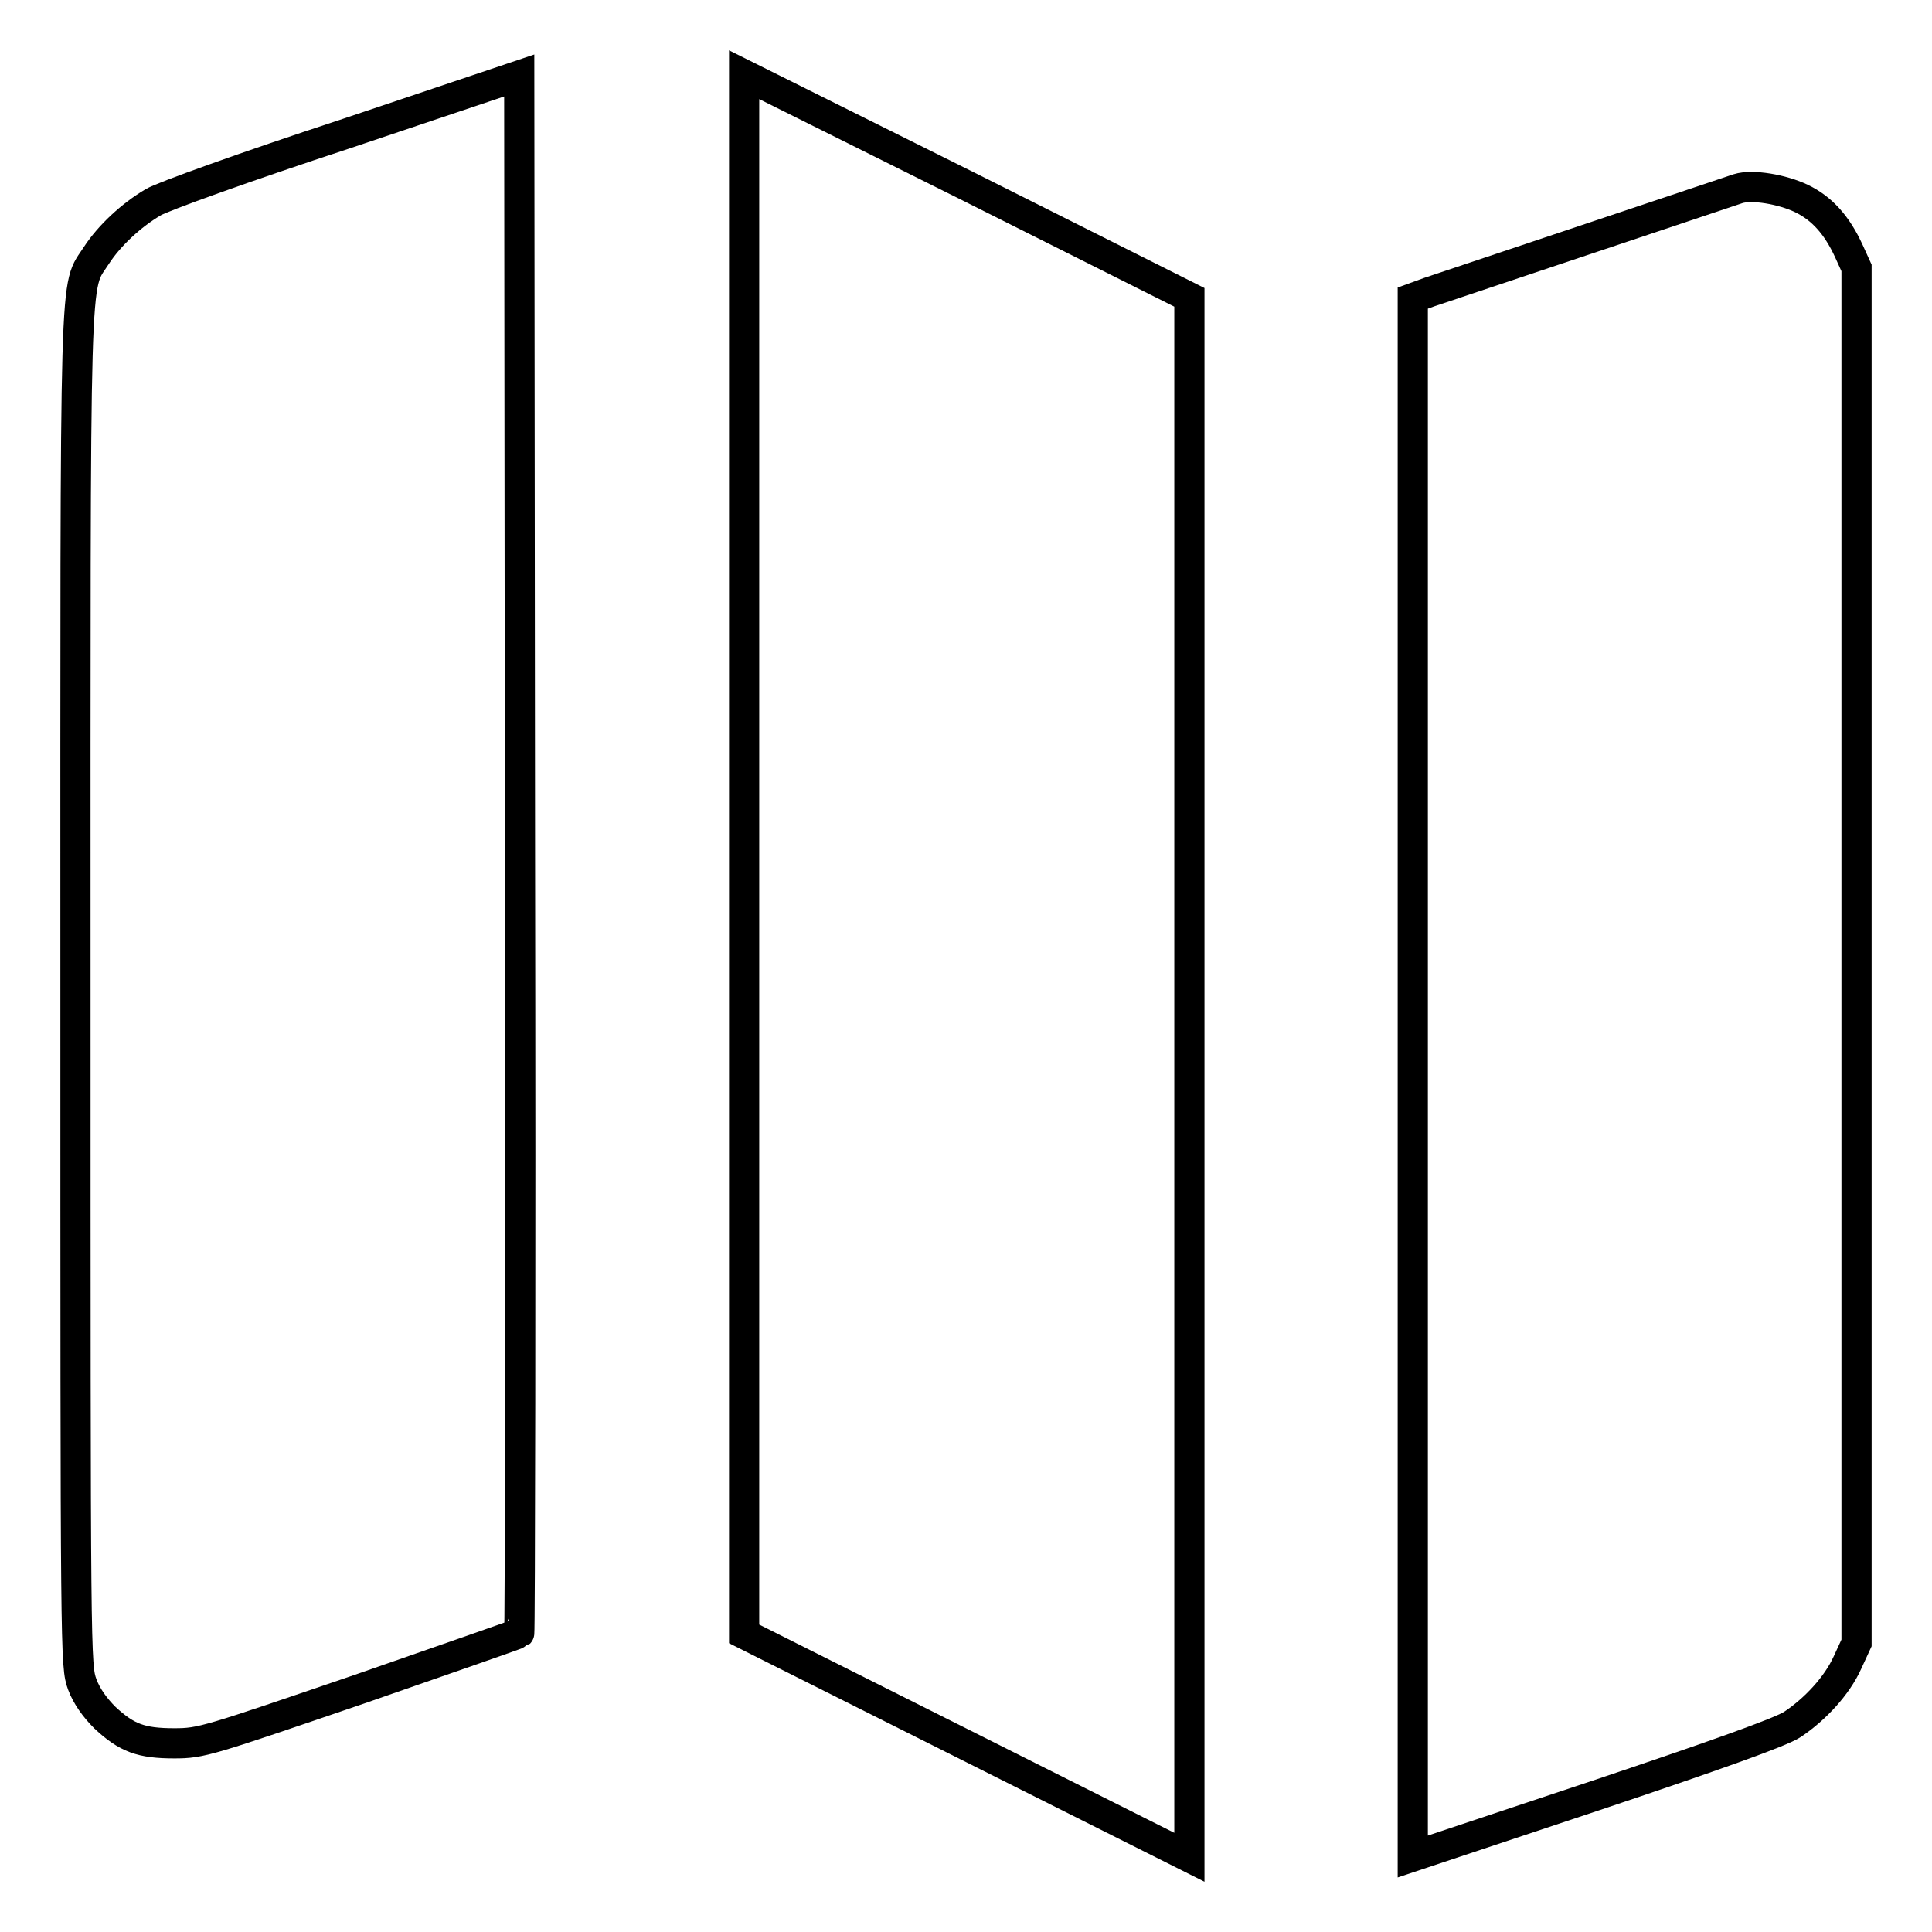
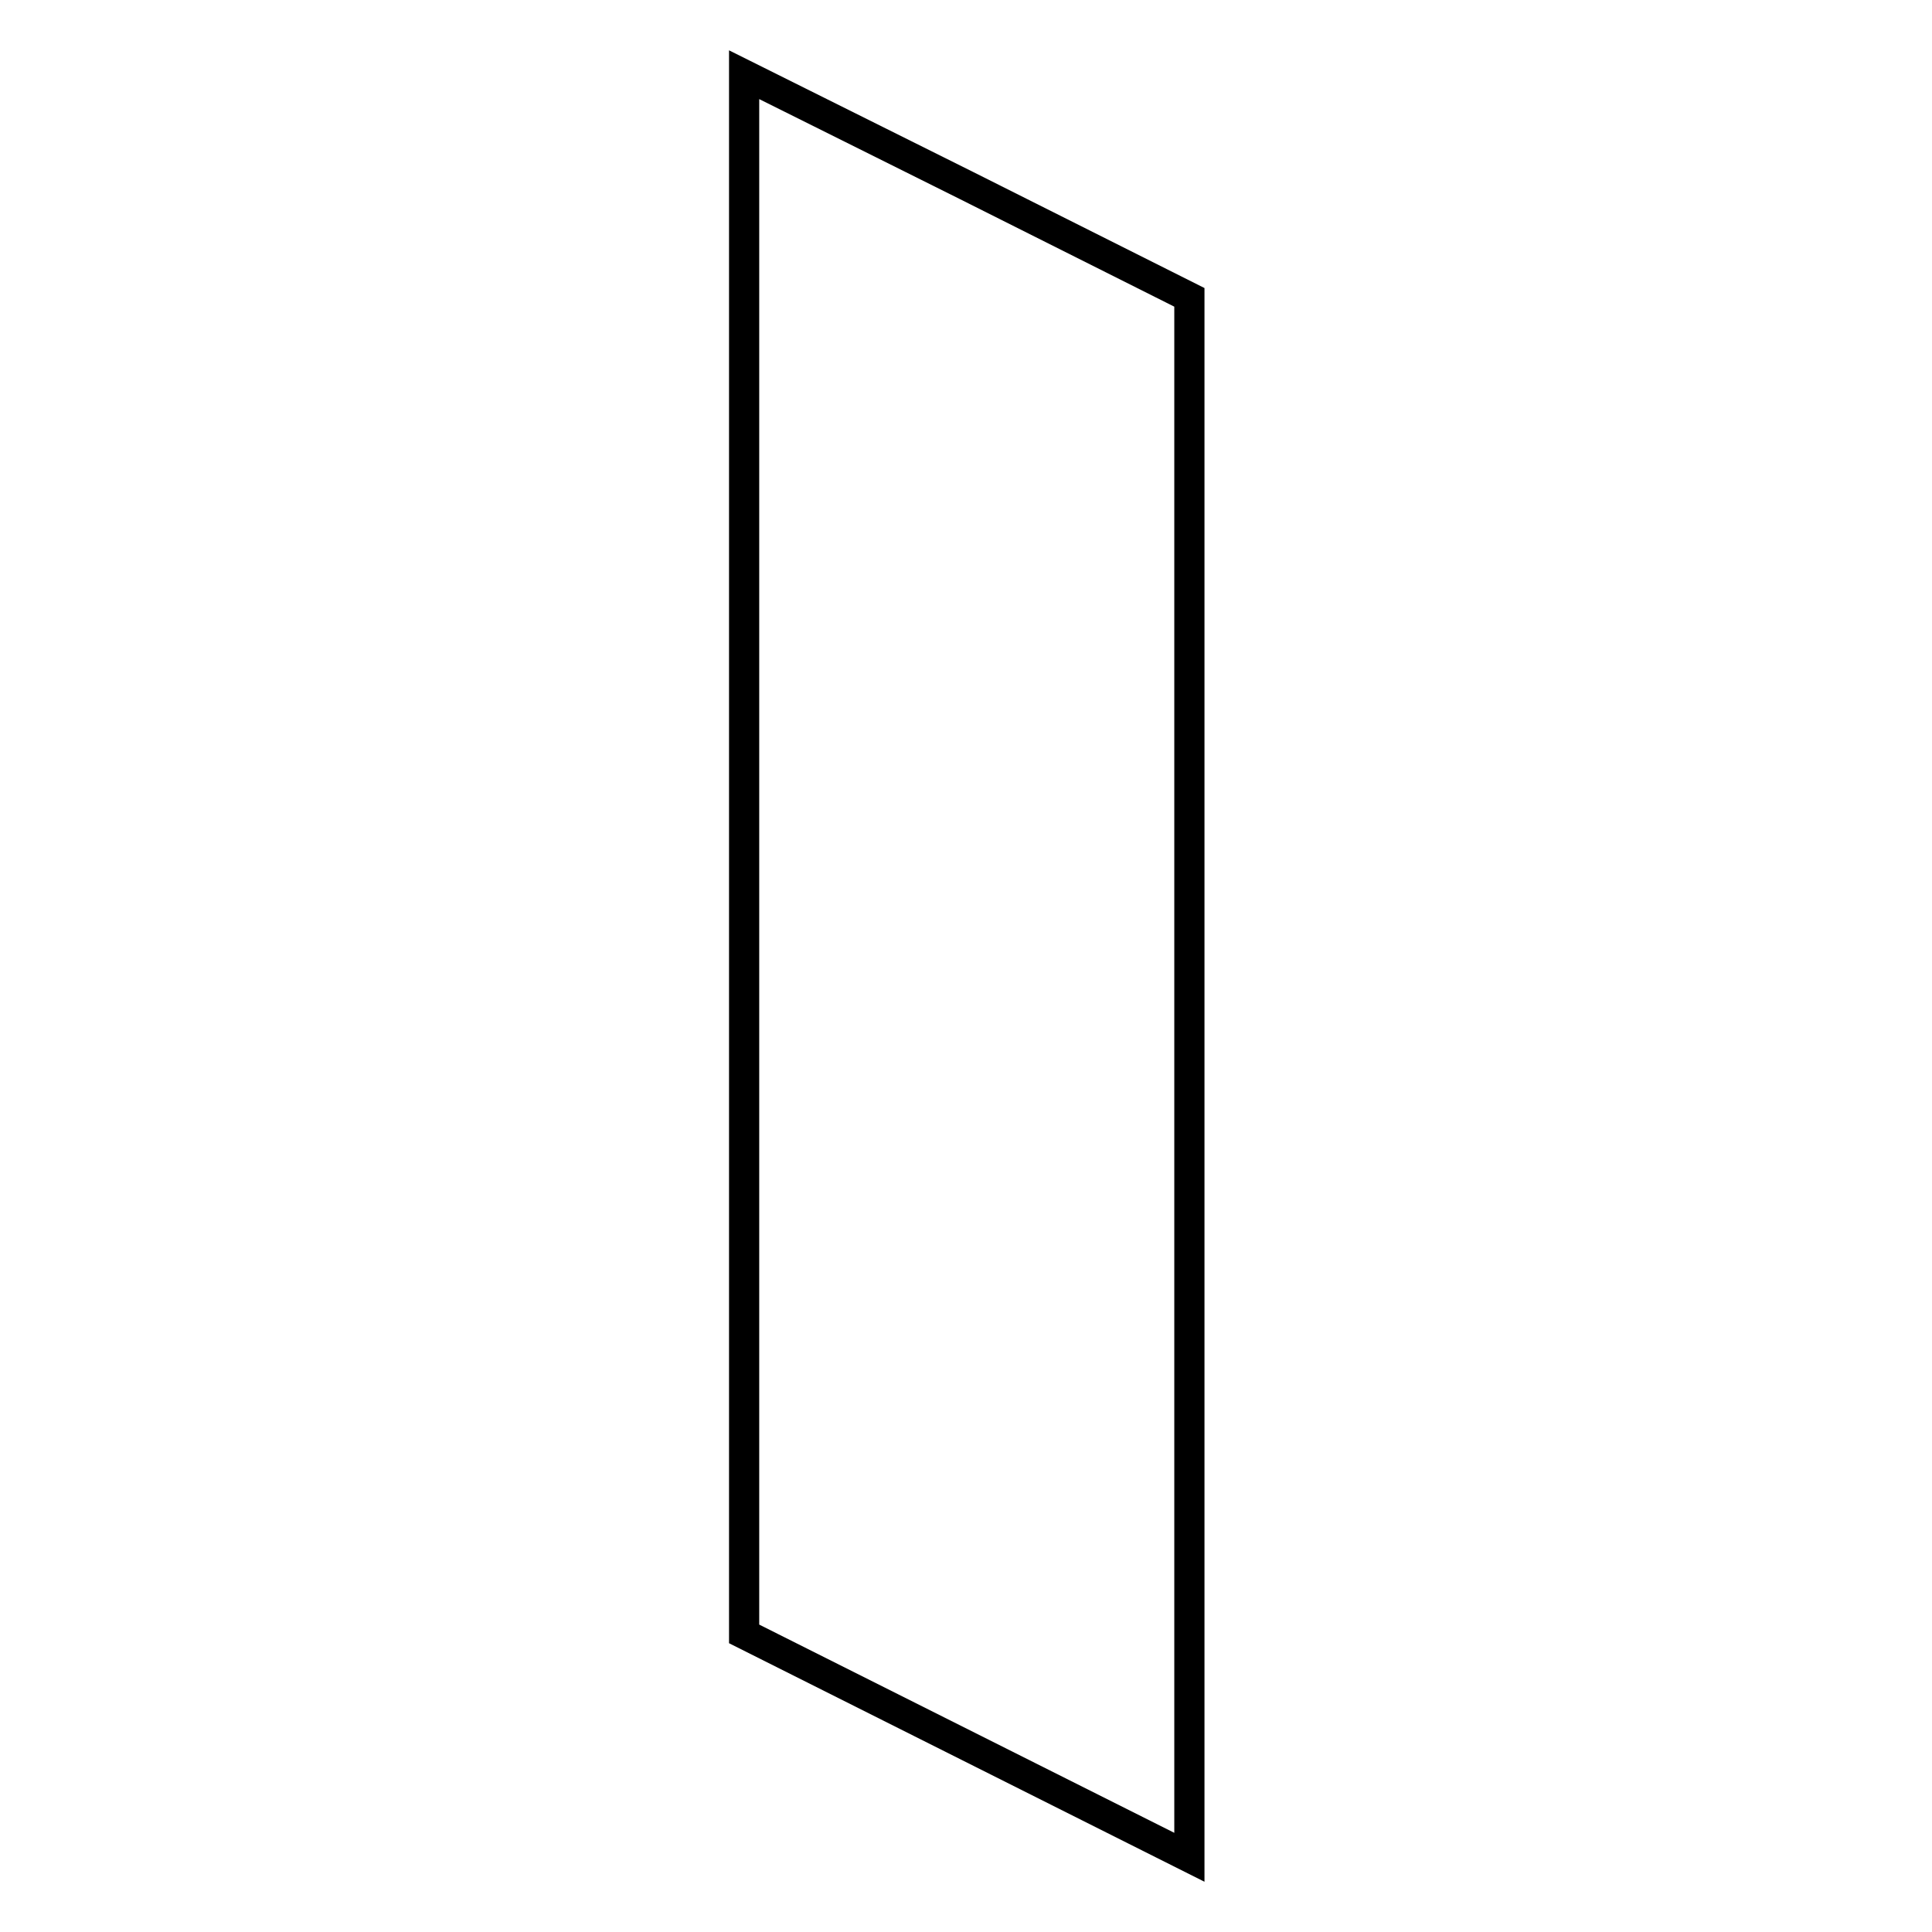
<svg xmlns="http://www.w3.org/2000/svg" version="1.1" x="0px" y="0px" viewBox="0 0 256 256" enable-background="new 0 0 256 256" xml:space="preserve">
  <g>
    <g>
      <g>
-         <path stroke-width="4" fill-opacity="0" stroke="#000000" d="M45.6,17.8c-12.8,4.2-24.2,8.3-25.3,9c-2.9,1.7-5.8,4.4-7.5,7c-3,4.7-2.8-1.4-2.8,97.3c0,89,0,89.6,0.9,92.1c0.6,1.6,1.7,3.1,3,4.4c2.9,2.7,4.8,3.4,9.2,3.4c3.6,0,4.4-0.3,24.6-7.2c11.5-4,21-7.3,21.1-7.4c0.1-0.1,0.2-46.6,0.1-103.4L68.8,10L45.6,17.8z" />
        <path stroke-width="4" fill-opacity="0" stroke="#000000" d="M98.6,113.2v103.3l29.5,14.8l29.5,14.8V142.8V39.4l-29.5-14.8L98.6,9.9L98.6,113.2L98.6,113.2z" />
-         <path stroke-width="4" fill-opacity="0" stroke="#000000" d="M230.3,25c-0.9,0.3-37,12.4-40.9,13.7l-2.2,0.8v103.3V246l24-8c16.1-5.4,24.8-8.5,26.3-9.5c3-2,5.9-5.1,7.3-8.2l1.2-2.6v-91.1V35.5l-1-2.2c-1.6-3.5-3.6-5.7-6.3-7C236.2,25.1,232.2,24.4,230.3,25z" />
      </g>
    </g>
  </g>
</svg>